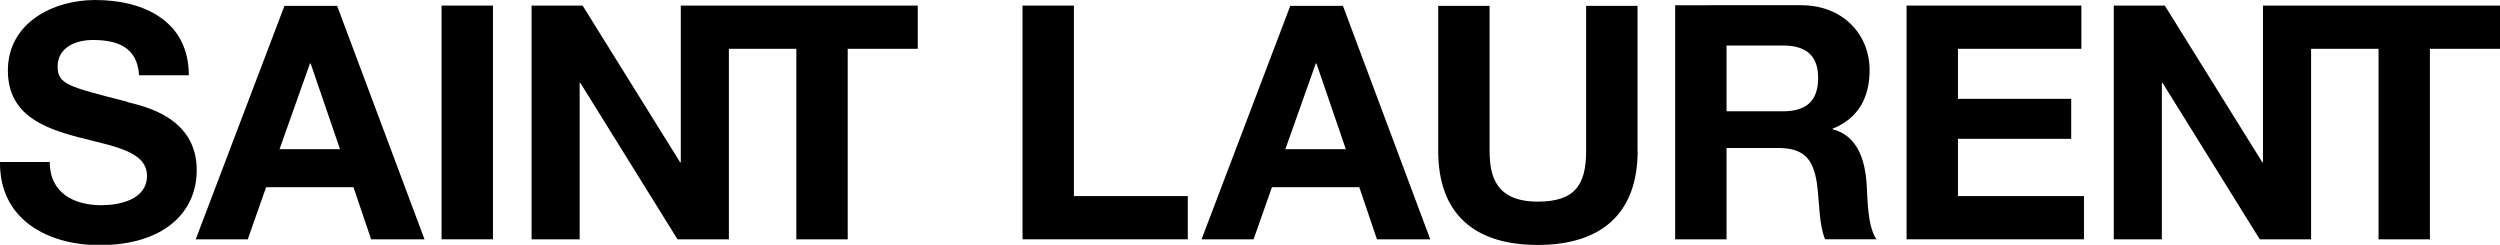
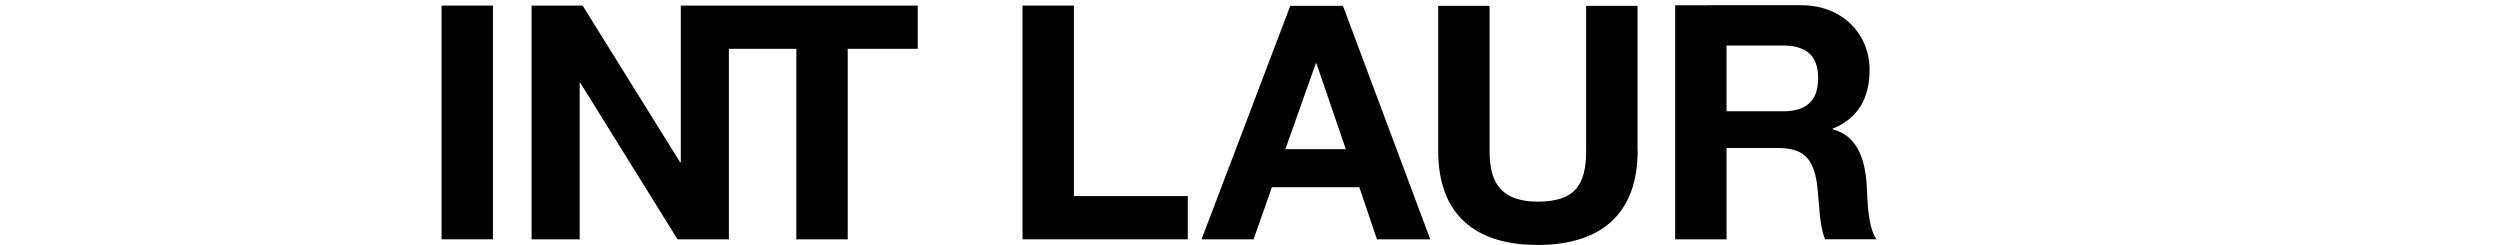
<svg xmlns="http://www.w3.org/2000/svg" viewBox="0 0 425.2 41.64">
  <defs>
    <style>.a{fill:#000001;}</style>
  </defs>
  <title>Saint-Laurent</title>
-   <path class="a" d="M21.66,17.31c-10-2.56-11.86-2.95-11.86-6,0-3.34,3.23-4.51,6-4.51,4.18,0,7.57,1.23,7.85,6h8.46C32.12,3.62,24.5,0,16.2,0,9,0,1.34,3.9,1.34,12c0,7.46,6,9.74,11.85,11.3S25,25.61,25,29.9c0,4.06-4.68,5-7.74,5-4.68,0-8.8-2.06-8.8-7.35H0c-.11,9.8,8.13,14.14,16.93,14.14,10.79,0,16.53-5.45,16.53-12.75,0-9-8.91-10.85-11.8-11.58" />
  <rect class="a" x="75.1" y="0.95" width="8.74" height="39.75" />
  <polygon class="a" points="135.44 40.7 144.18 40.7 144.18 8.3 156.09 8.3 156.09 0.95 123.97 0.95 123.53 0.95 115.79 0.95 115.79 27.61 115.68 27.61 99.09 0.95 90.41 0.95 90.41 40.7 98.59 40.7 98.59 14.09 98.7 14.09 115.23 40.7 123.97 40.7 123.97 8.3 135.44 8.3 135.44 40.7" />
-   <path class="a" d="M48.38,1,33.29,40.7h8.85l3.12-8.86H60.12l3,8.86H72.2L57.34,1Zm-.84,24.38,5.18-14.59h.11l5,14.59Z" />
-   <polygon class="a" points="333.01 23.61 352.27 23.61 352.27 16.81 333.01 16.81 333.01 8.3 354 8.3 354 0.95 324.27 0.95 324.27 40.7 354.44 40.7 354.44 33.35 333.01 33.35 333.01 23.61" />
-   <polygon class="a" points="393.07 0.95 392.63 0.95 384.89 0.95 384.89 27.61 384.78 27.61 368.19 0.95 359.51 0.95 359.51 40.7 367.69 40.7 367.69 14.09 367.8 14.09 384.34 40.7 393.07 40.7 393.07 8.3 404.54 8.3 404.54 40.7 413.28 40.7 413.28 8.3 425.2 8.3 425.2 0.95 393.07 0.95" />
  <path class="a" d="M311.69,22v-.11c4.4-1.78,6.29-5.29,6.29-10,0-6-4.51-11-11.63-11H284.91V40.7h8.74V25.17h8.74c4.4,0,6,1.83,6.63,6,.44,3.17.33,7,1.39,9.52h8.74c-1.56-2.23-1.5-6.91-1.67-9.41-.28-4-1.5-8.19-5.79-9.3m-8.46-3.06h-9.58V7.74h9.58c3.9,0,6,1.67,6,5.51,0,4-2.11,5.68-6,5.68" />
  <path class="a" d="M278.51,25.66V1h-8.74V25.66c0,5.91-2,8.63-8.24,8.63-7.07,0-8.18-4.28-8.18-8.63V1h-8.74V25.66c0,10.8,6.23,16,16.92,16s17-5.23,17-16" />
  <path class="a" d="M219.45,1,204.36,40.7h8.85l3.12-8.86h14.86l3,8.86h9.07L228.41,1Zm-.84,24.38,5.18-14.59h.11l5,14.59Z" />
  <polygon class="a" points="182.65 0.95 173.91 0.95 173.91 40.7 202.02 40.7 202.02 33.35 182.65 33.35 182.65 0.95" />
</svg>